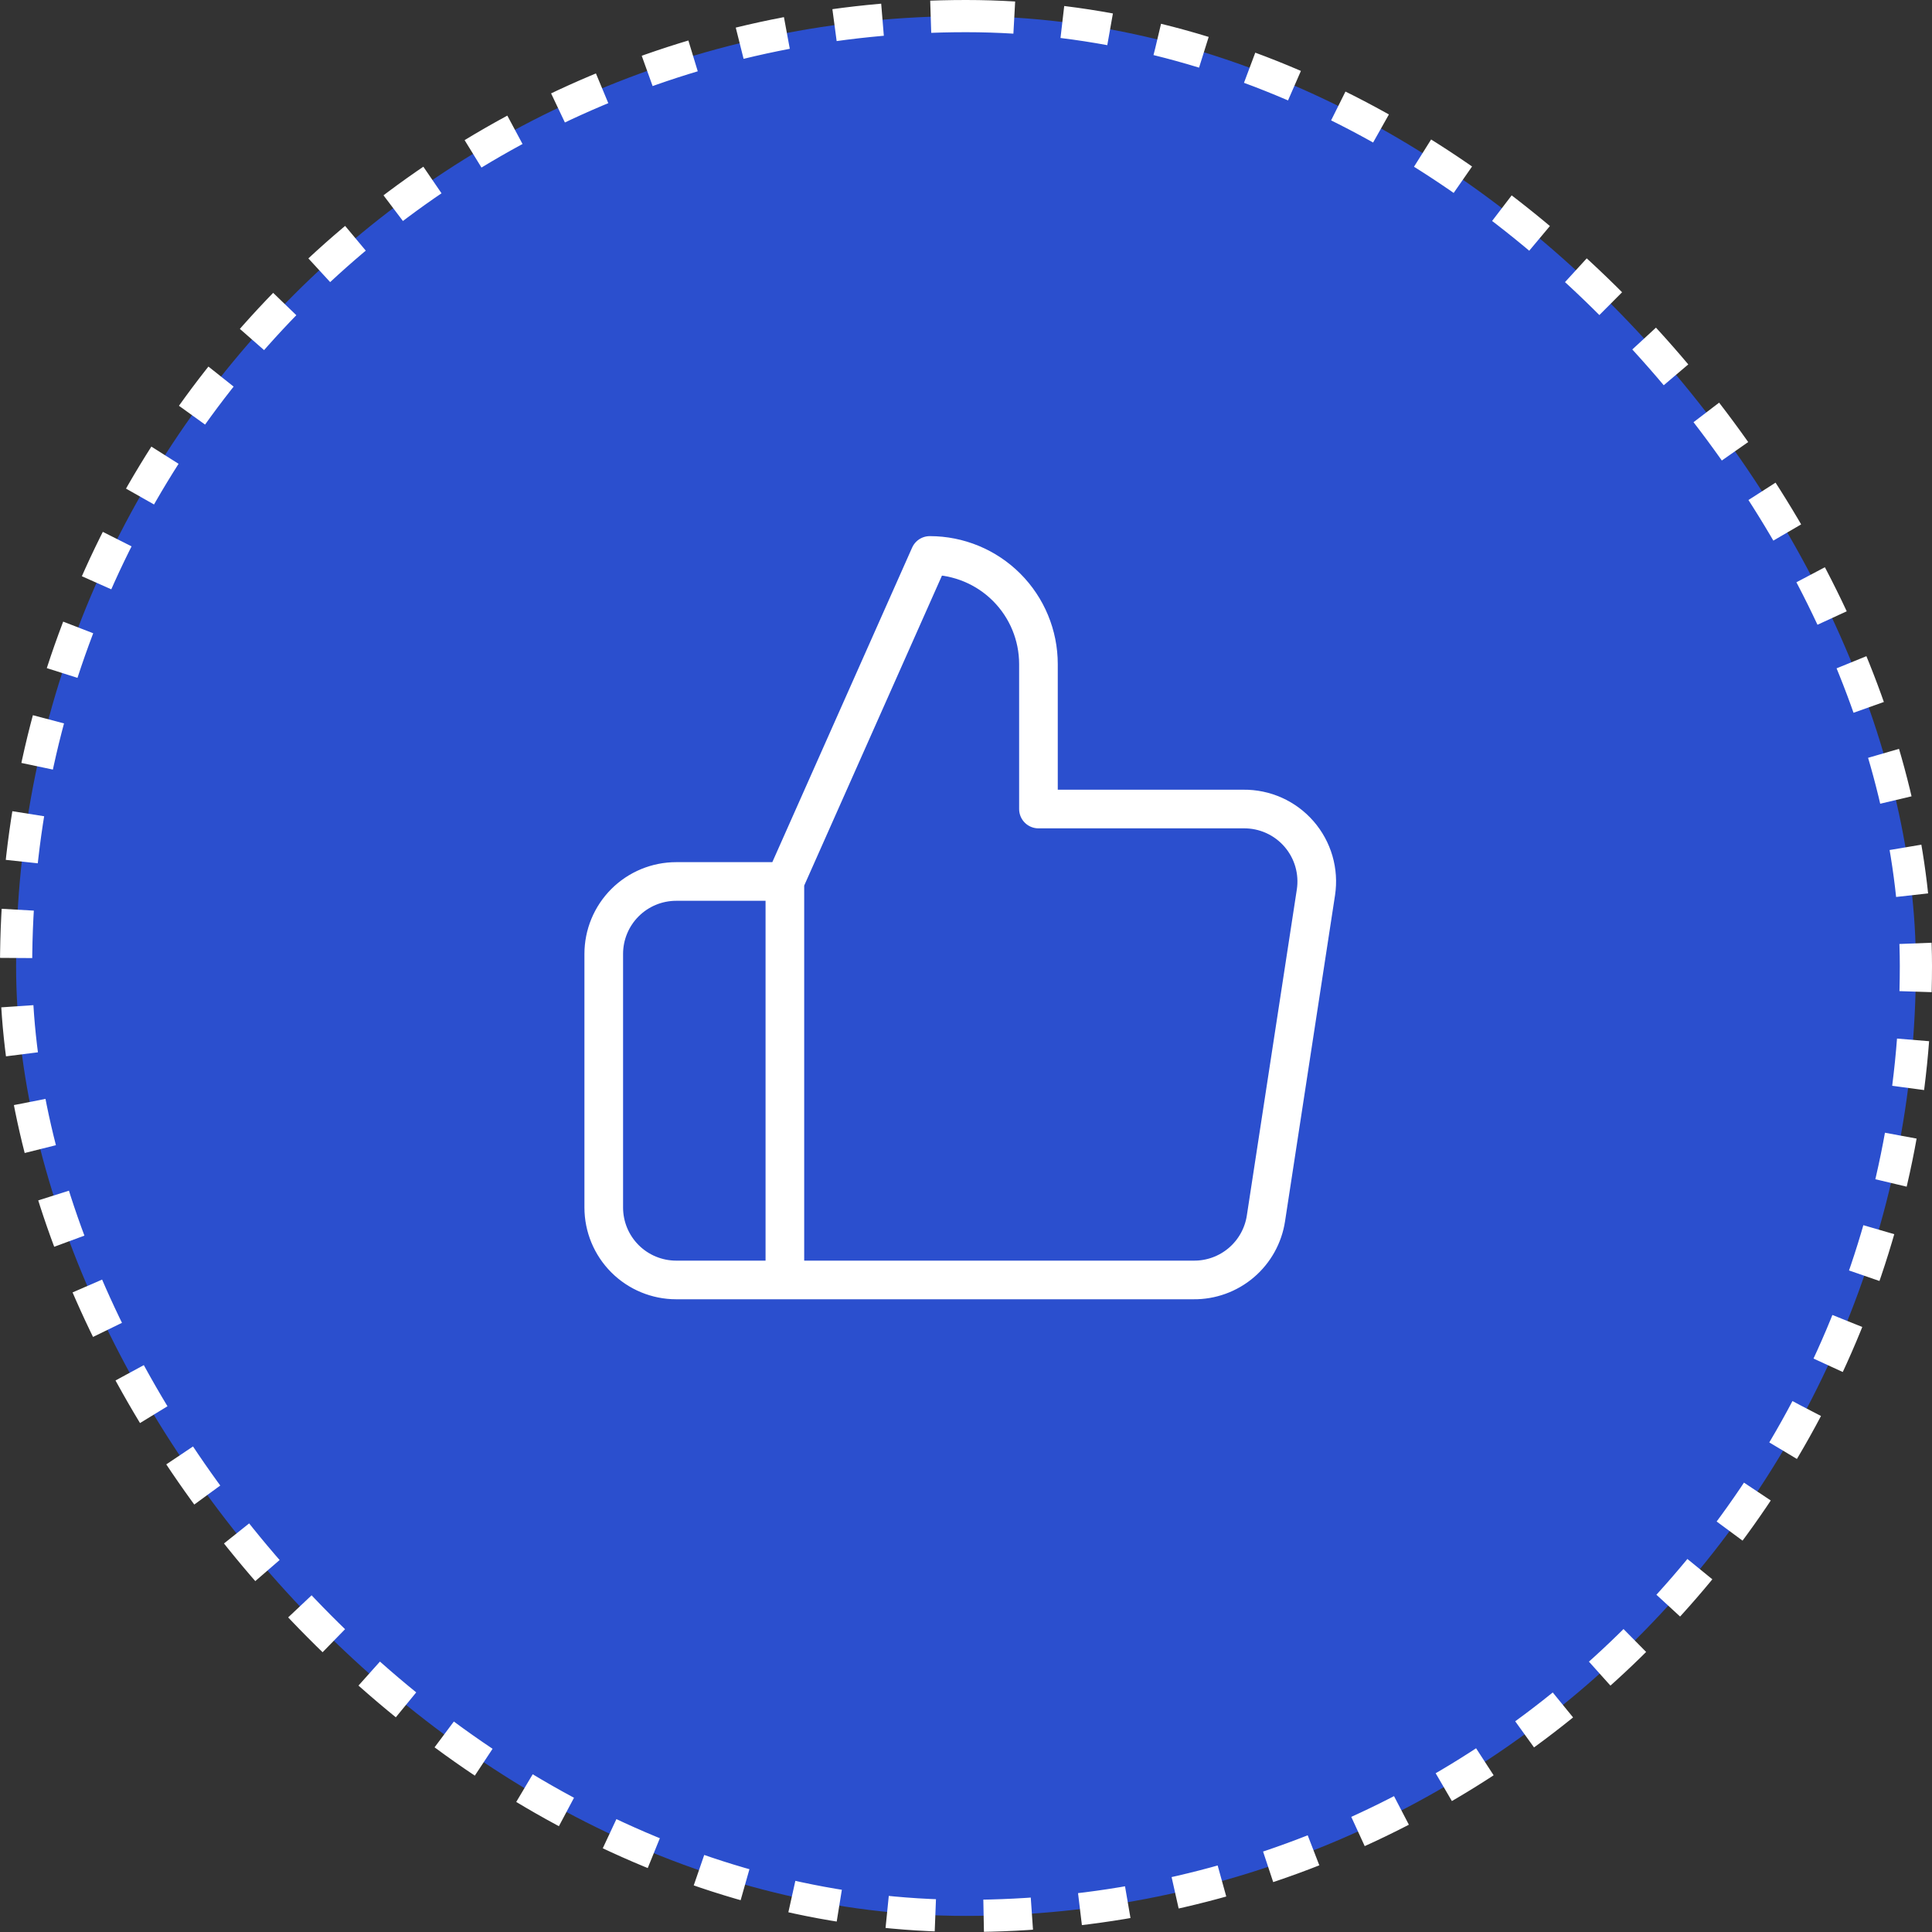
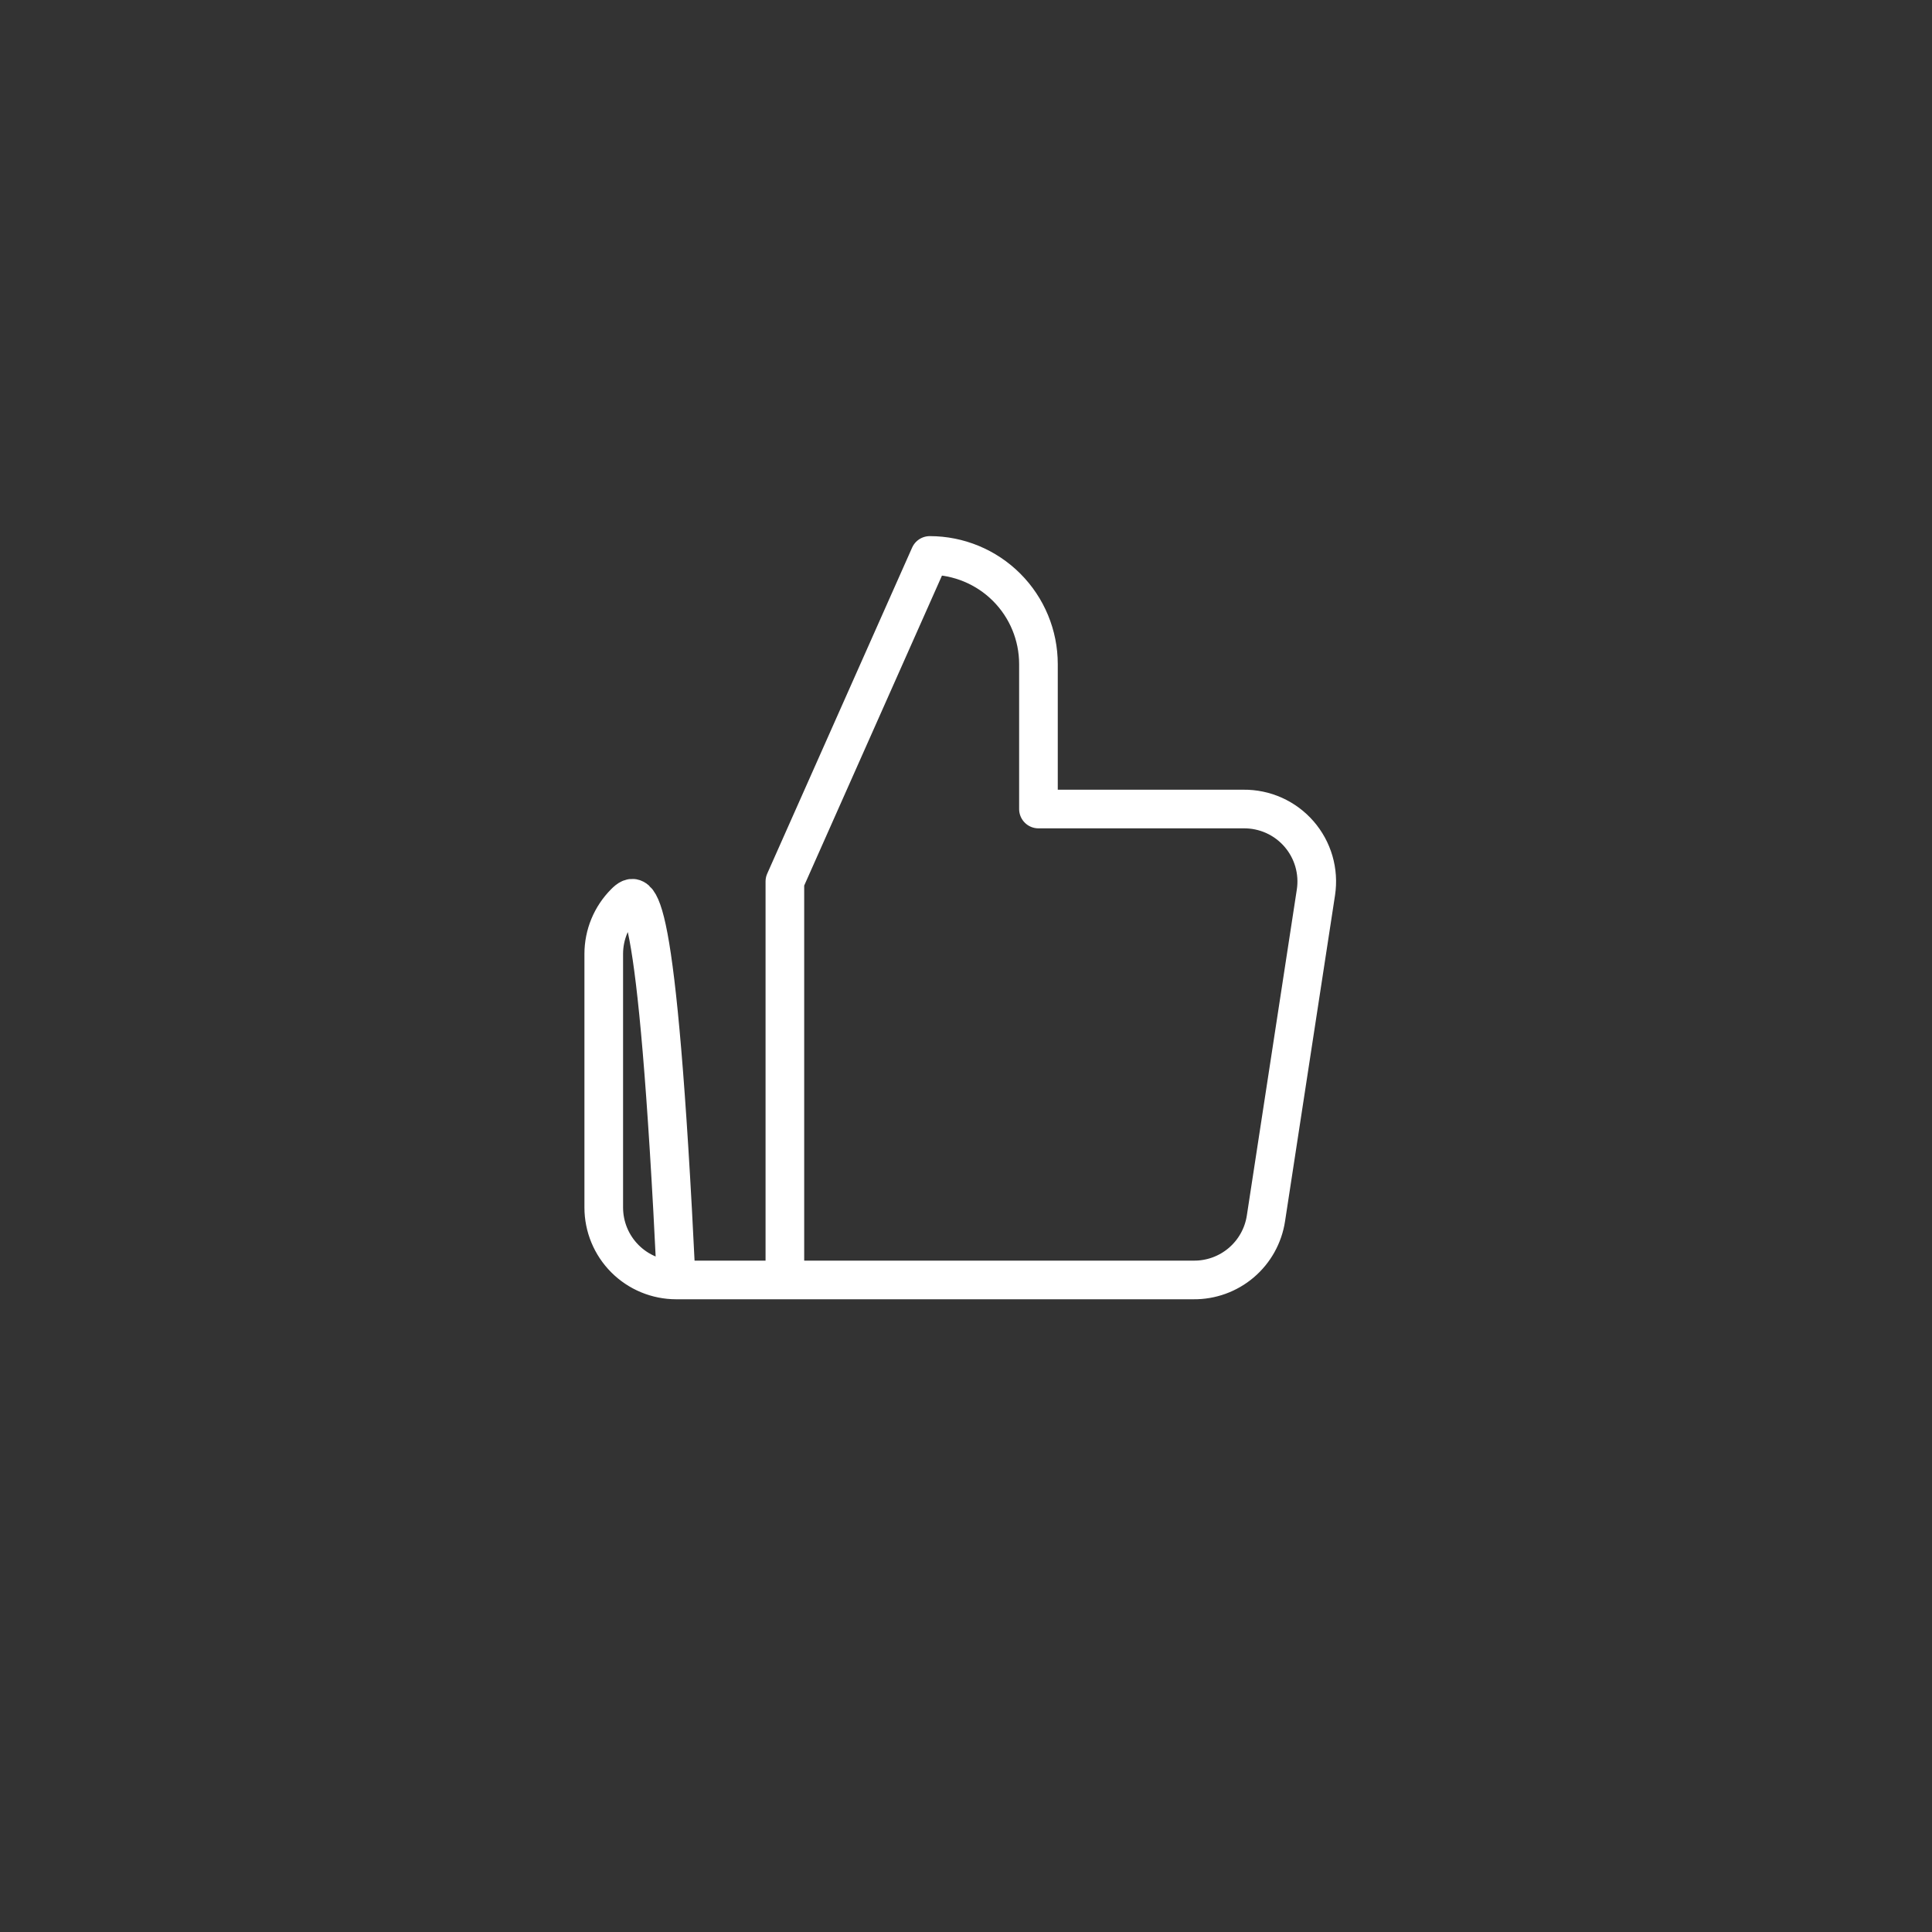
<svg xmlns="http://www.w3.org/2000/svg" width="120" height="120" viewBox="0 0 120 120" fill="none">
  <rect x="0" y="0" width="120" height="120" fill="#333333" stroke="none" />
-   <rect x="1" y="1" width="118" height="118" rx="59" fill="#2B4FCE" stroke="white" stroke-width="2" stroke-dasharray="3 3" />
-   <path d="M48.75 54.75L57.75 34.5C59.54 34.5 61.257 35.211 62.523 36.477C63.789 37.743 64.5 39.46 64.5 41.25V50.25H77.235C77.887 50.243 78.533 50.377 79.129 50.644C79.724 50.911 80.254 51.305 80.682 51.797C81.11 52.289 81.426 52.869 81.608 53.495C81.789 54.121 81.833 54.78 81.735 55.425L78.63 75.675C78.467 76.748 77.922 77.726 77.095 78.429C76.268 79.132 75.215 79.512 74.13 79.5H48.75M48.75 54.75V79.5M48.75 54.75H42C40.806 54.75 39.662 55.224 38.818 56.068C37.974 56.912 37.5 58.056 37.5 59.25V75C37.5 76.194 37.974 77.338 38.818 78.182C39.662 79.026 40.806 79.5 42 79.5H48.75" stroke="white" stroke-width="2.4" stroke-linecap="round" stroke-linejoin="round" />
+   <path d="M48.75 54.75L57.75 34.5C59.54 34.5 61.257 35.211 62.523 36.477C63.789 37.743 64.5 39.46 64.5 41.25V50.25H77.235C77.887 50.243 78.533 50.377 79.129 50.644C79.724 50.911 80.254 51.305 80.682 51.797C81.11 52.289 81.426 52.869 81.608 53.495C81.789 54.121 81.833 54.78 81.735 55.425L78.63 75.675C78.467 76.748 77.922 77.726 77.095 78.429C76.268 79.132 75.215 79.512 74.13 79.5H48.75M48.75 54.75V79.5H42C40.806 54.75 39.662 55.224 38.818 56.068C37.974 56.912 37.5 58.056 37.5 59.25V75C37.5 76.194 37.974 77.338 38.818 78.182C39.662 79.026 40.806 79.5 42 79.5H48.75" stroke="white" stroke-width="2.4" stroke-linecap="round" stroke-linejoin="round" />
</svg>